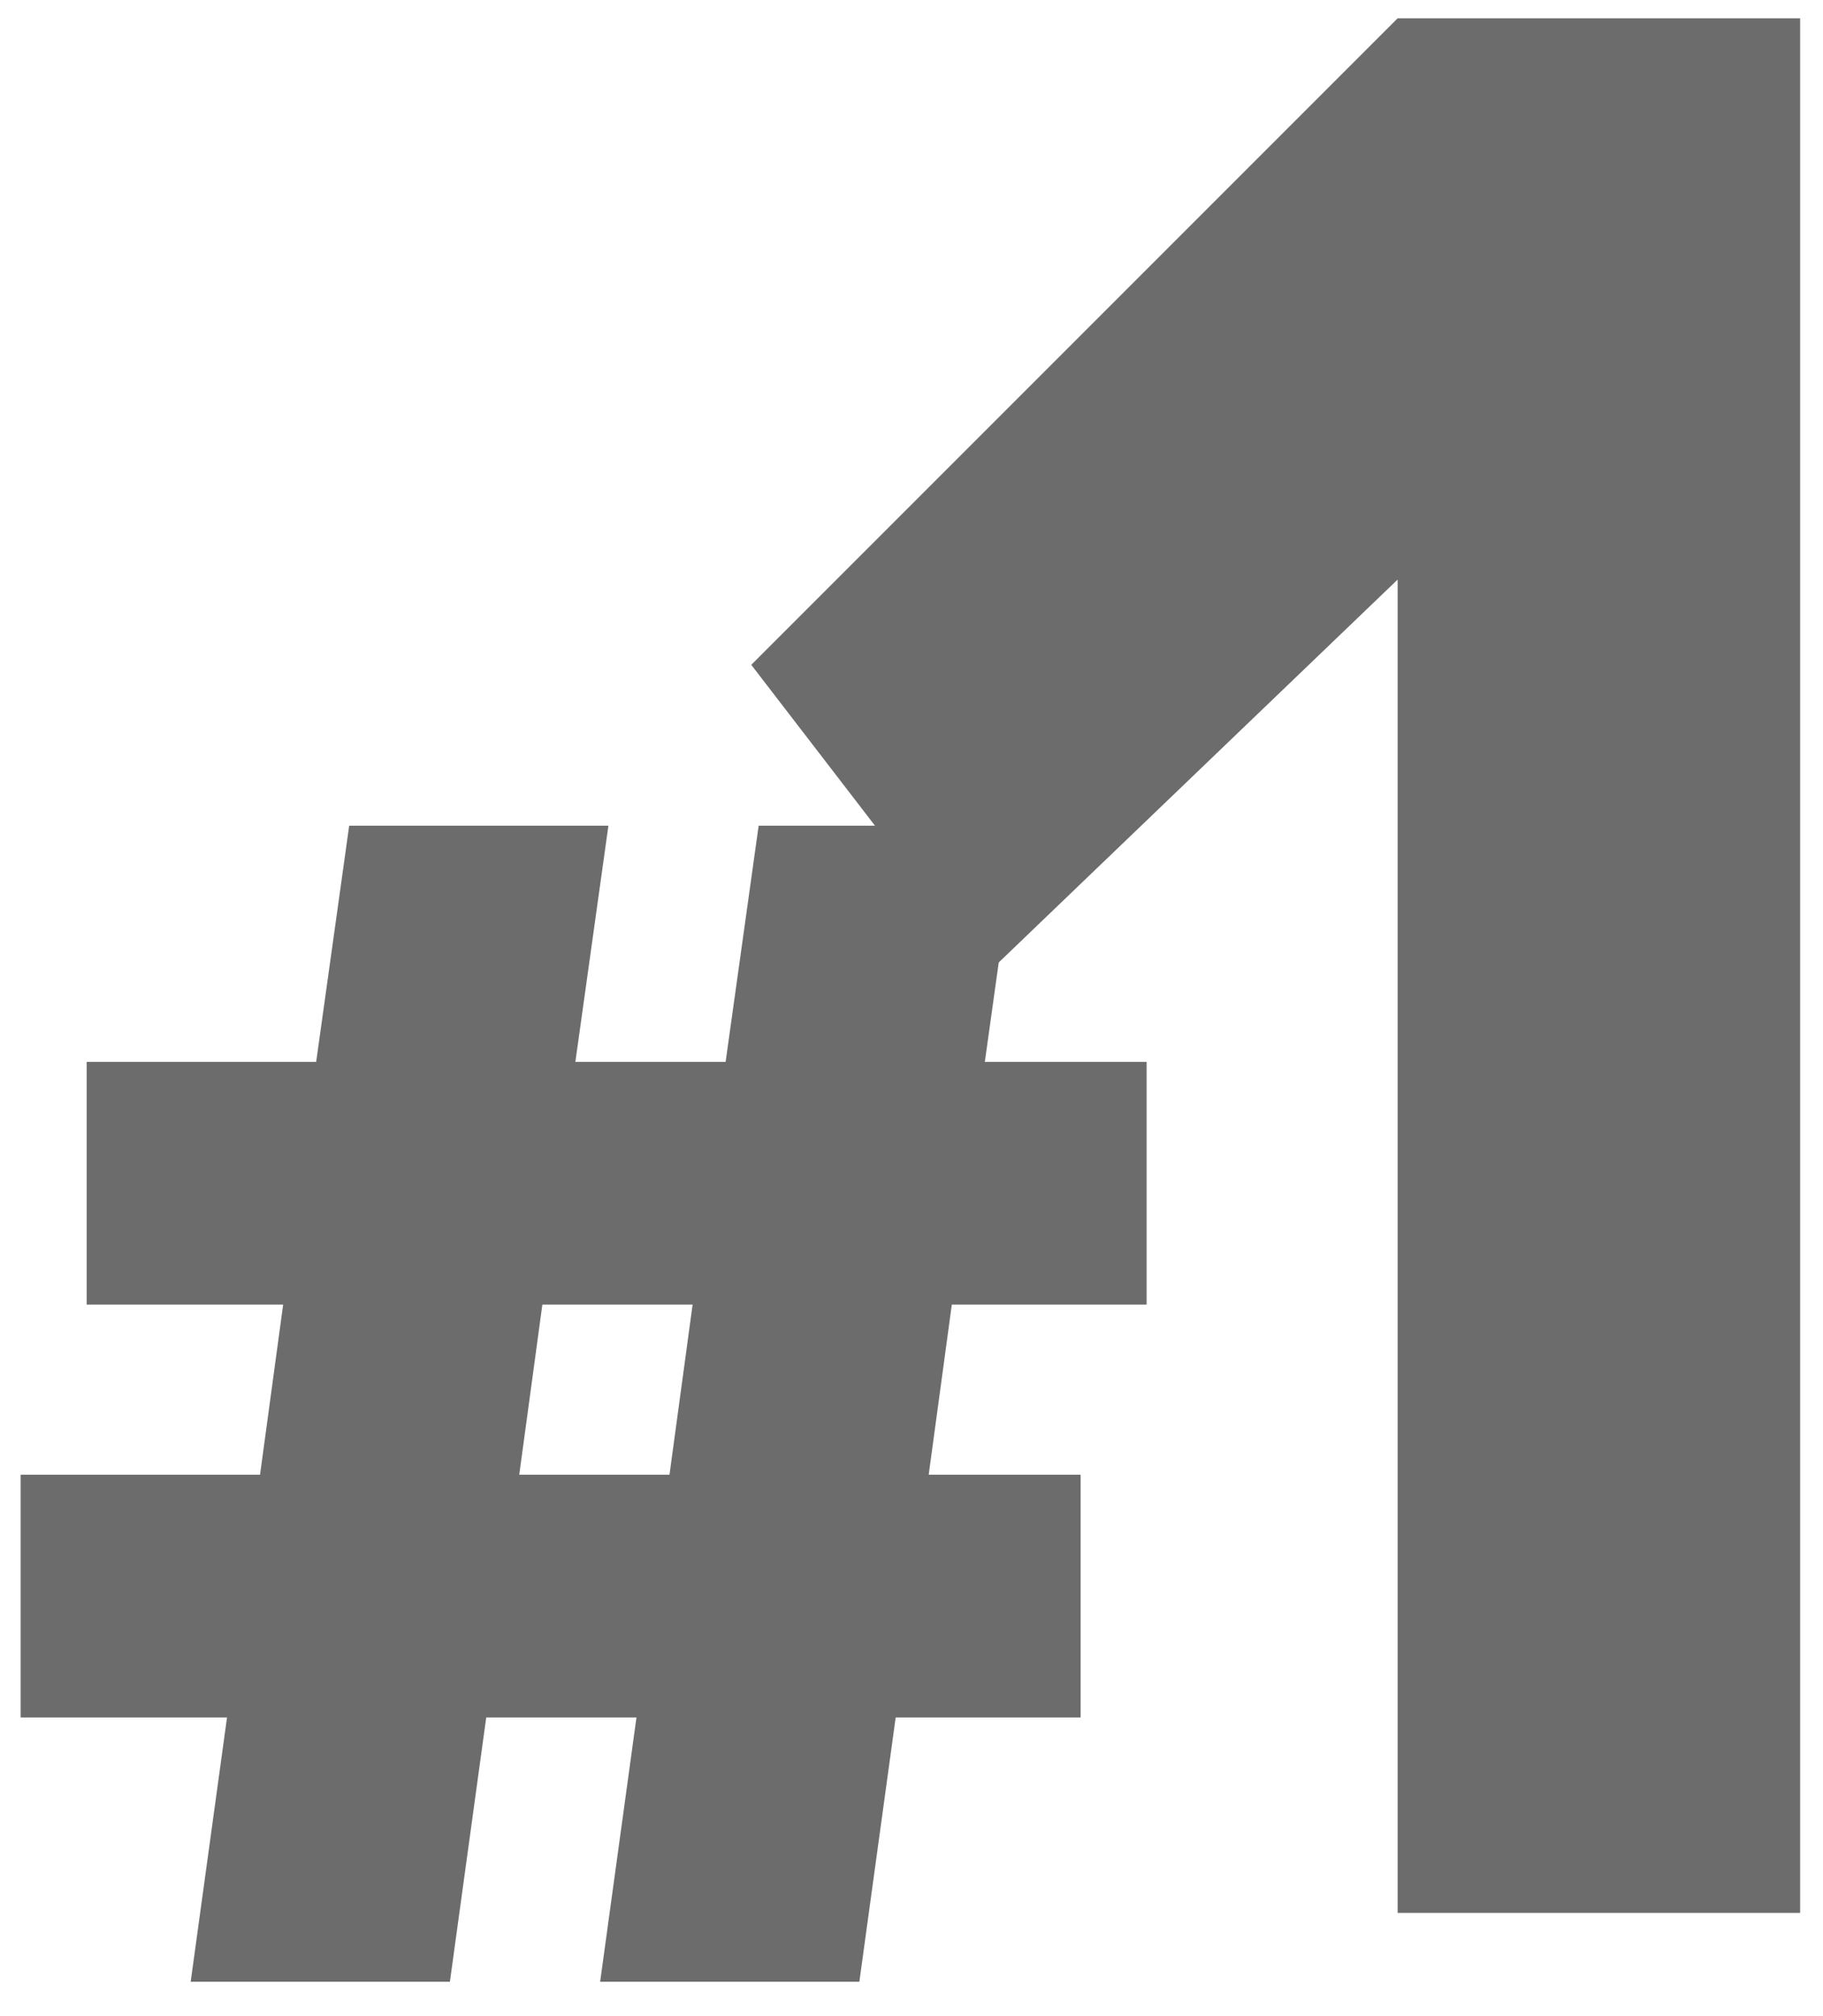
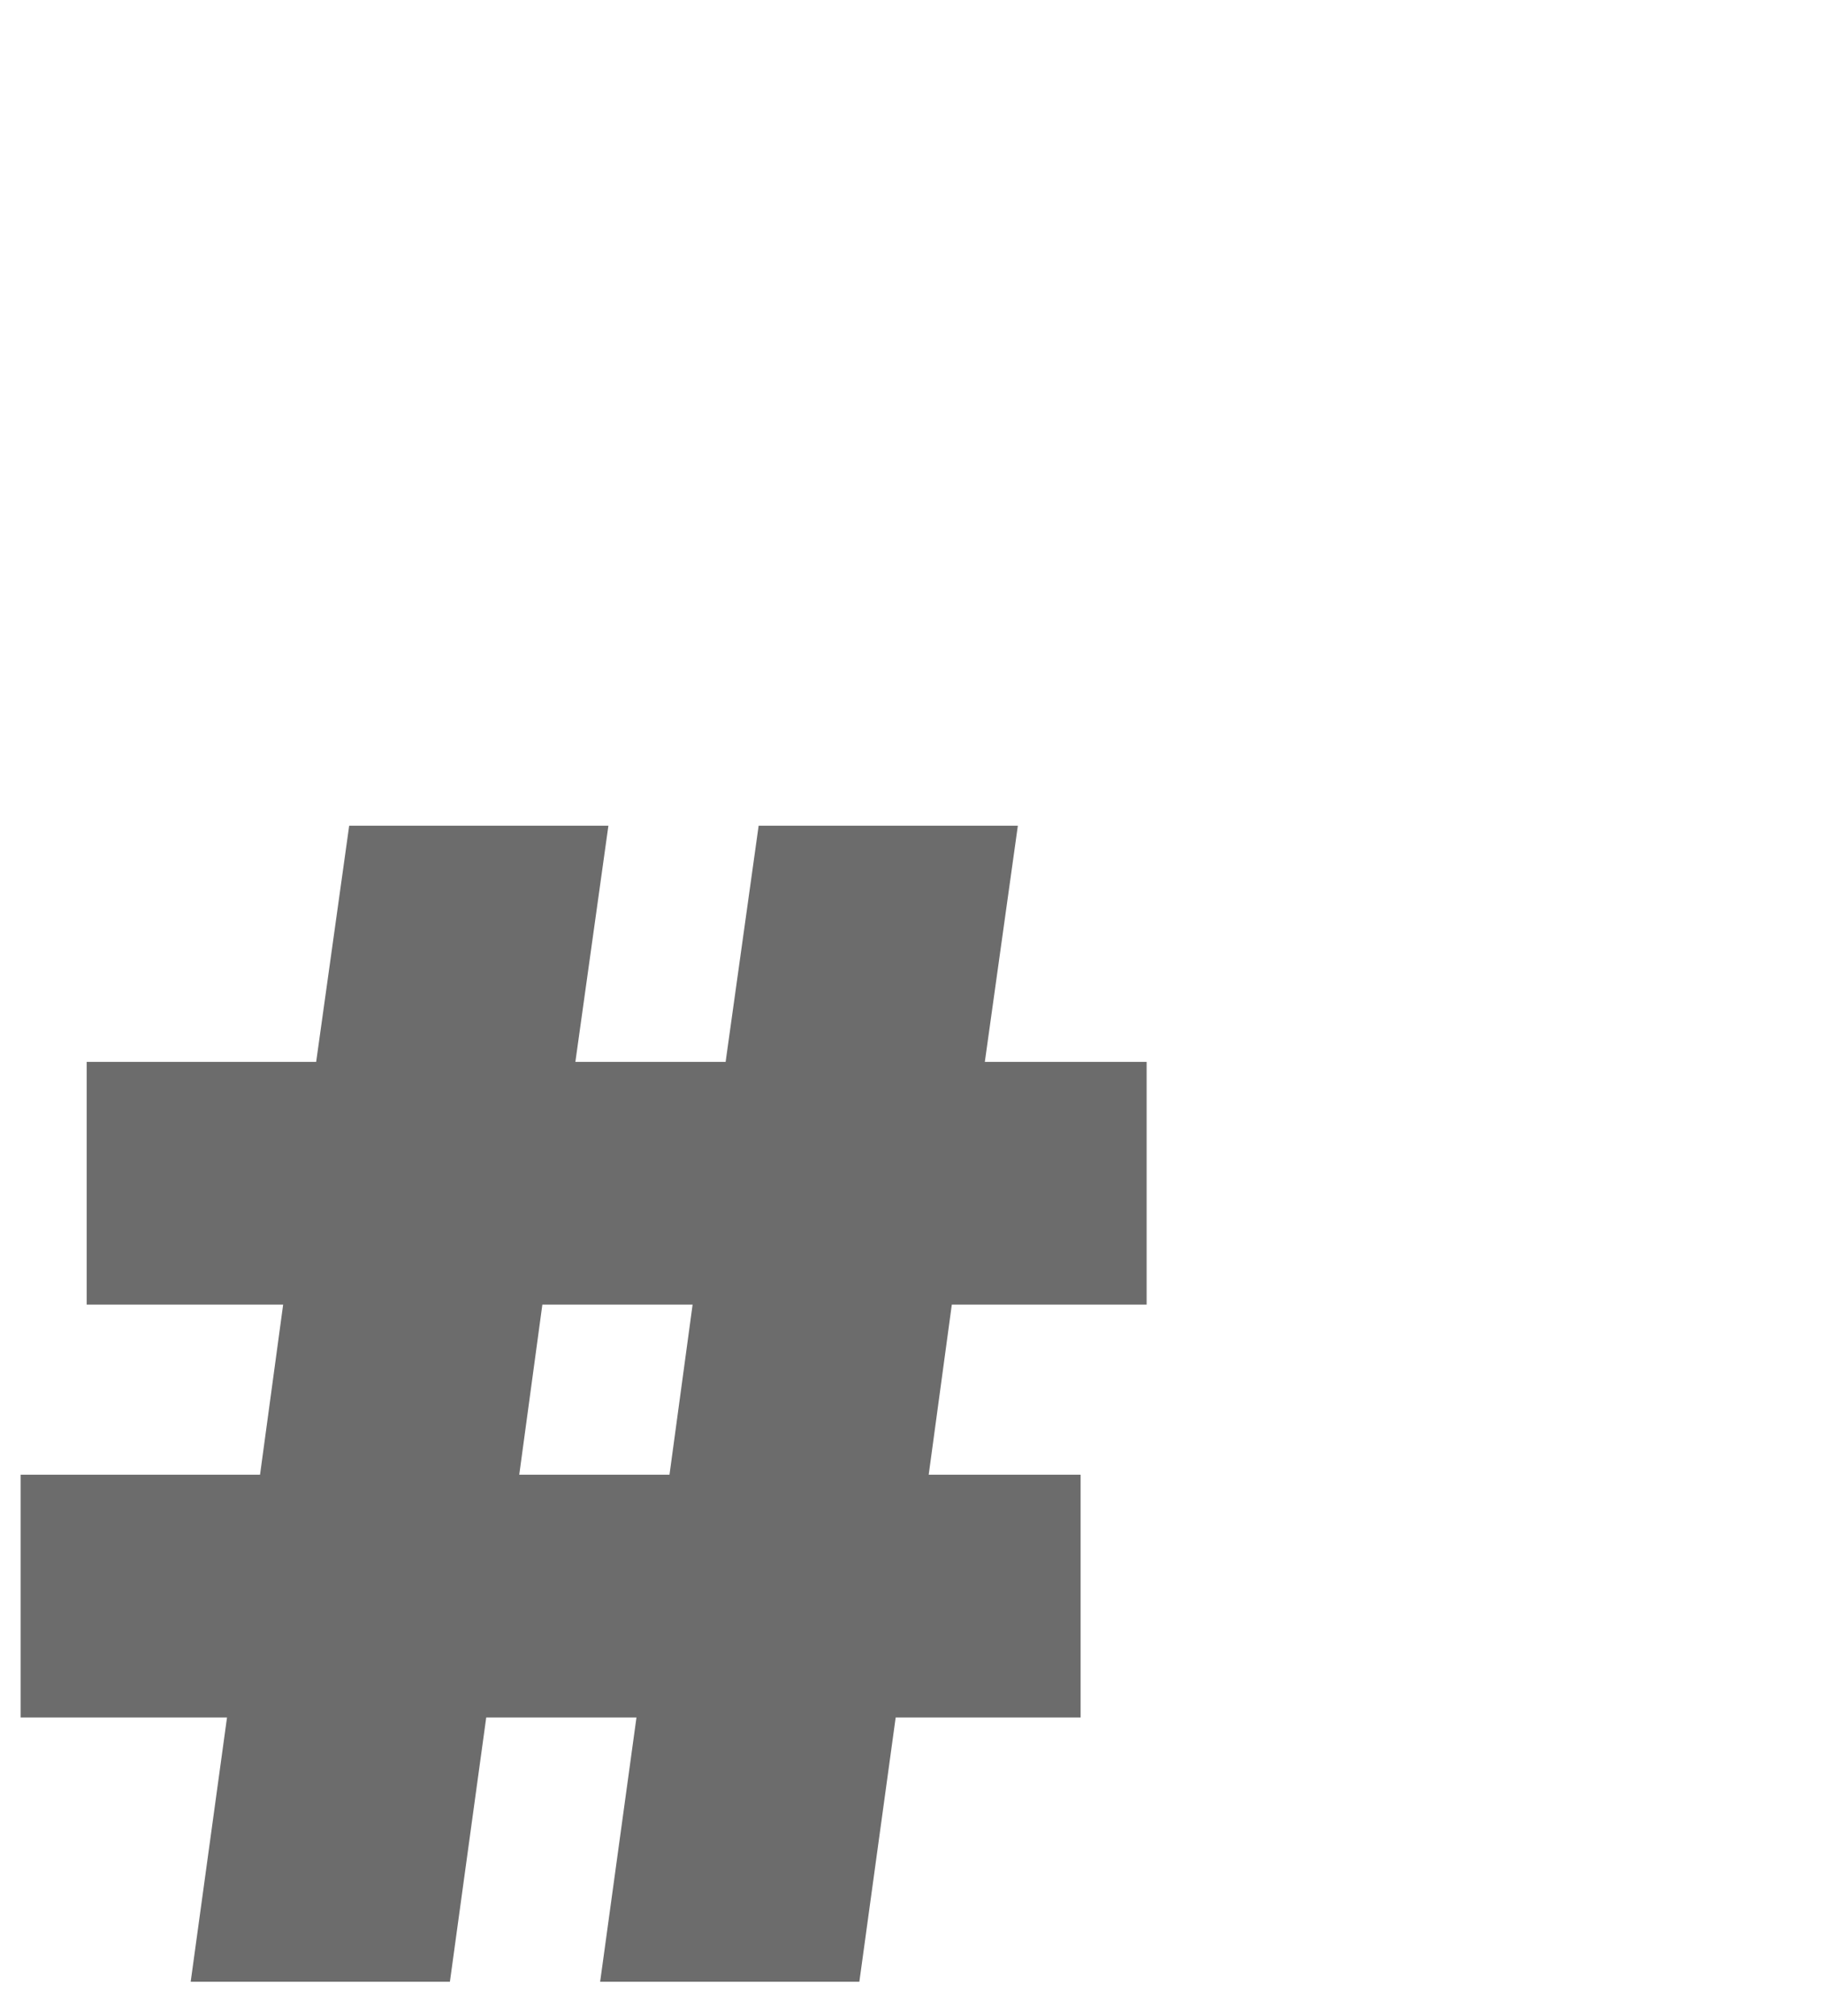
<svg xmlns="http://www.w3.org/2000/svg" width="265" height="293" viewBox="0 0 265 293" fill="none">
  <path d="M166.68 189.6H138.36L135 214.32H157.08V249.6H130.2L124.92 288H87.24L92.52 249.6H70.68L65.4 288H27.72L33 249.6H3V214.32H37.8L41.16 189.6H12.6V154.32H45.96L50.76 120H88.44L83.64 154.32H105.48L110.28 120H147.96L143.16 154.32H166.68V189.6ZM97.32 214.32L100.68 189.6H78.84L75.48 214.32H97.32Z" fill="#6C6C6C" />
-   <path d="M203.167 2.663H261.677V278H203.167V84.231L143.626 141.364L109.209 96.621L203.167 2.663Z" fill="#6C6C6C" />
</svg>